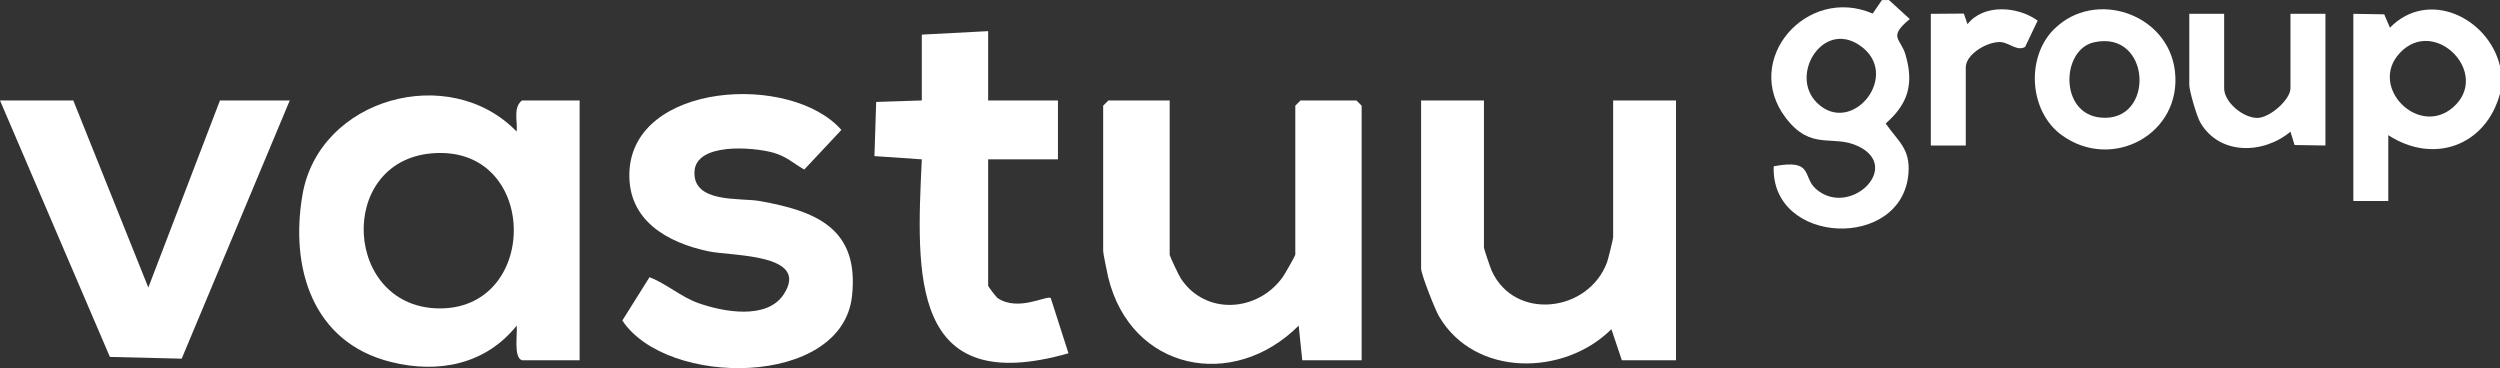
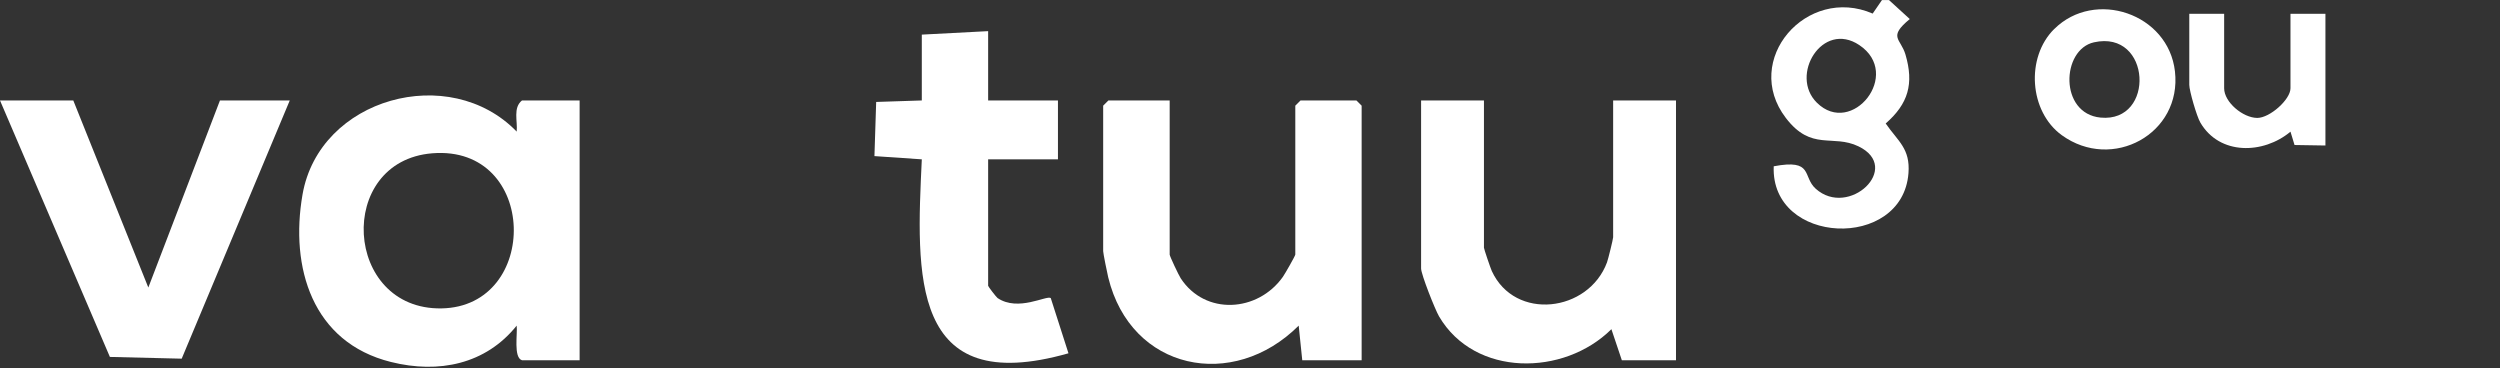
<svg xmlns="http://www.w3.org/2000/svg" id="Layer_2" data-name="Layer 2" viewBox="0 0 301.88 44.45">
  <rect x="0" y="0" width="301.88" height="44.45" fill="#333333" stroke="none" />
  <defs>
    <style>
      .cls-1 {
        fill: #fff;
      }
    </style>
  </defs>
  <g id="Layer_1-2" data-name="Layer 1">
    <g>
      <path class="cls-1" d="M228.09,0l2.52,2.3c-2.68,2.21-1.1,2.32-.52,4.29,1.03,3.52.35,5.93-2.39,8.32,1.49,2.16,2.98,3.02,2.75,6.01-.72,9.36-16.66,8.7-16.27-.84,4.85-.92,3.43,1.24,5.07,2.71,3.99,3.58,10.5-2.54,5.16-5.12-3.11-1.5-5.67.63-8.77-3.43-5.35-7,2.52-16.05,10.49-12.6l1.12-1.63h.84ZM219.39,12.4c4.23,4.19,10.37-3.46,5.12-6.96-4.46-2.98-8.46,3.66-5.12,6.96Z" />
-       <path class="cls-1" d="M301.88,7.95v3.35c-1.68,6.28-7.98,8.6-13.49,5.02v7.95h-4.22V1.67l3.73.06.69,1.61c4.62-4.71,11.87-1.21,13.28,4.6ZM289.78,6.4c-3.81,4.08,2.25,10.18,6.41,6.58,4.69-4.06-2.2-11.09-6.41-6.58Z" />
      <path class="cls-1" d="M63.03,43.5c-1.05-.32-.52-3.23-.64-4.18-3.74,4.67-9.42,5.83-15.18,4.39-9.51-2.36-12.21-11.42-10.68-20.22,2.03-11.69,17.77-15.97,25.86-7.6.13-1.26-.47-2.87.64-3.76h6.96v31.37h-6.96ZM52.2,18.51c-11.71.95-10.71,18.92,1.11,18.73,11.94-.2,11.7-19.76-1.11-18.73Z" />
      <path class="cls-1" d="M141.24,12.13v18.61c0,.19,1.09,2.49,1.33,2.86,2.95,4.52,9.31,4.11,12.34-.17.24-.34,1.5-2.54,1.5-2.69V12.76l.63-.63h6.75l.63.63v30.74h-7.17l-.43-4.18c-7.92,7.92-20.26,5.45-23-5.83-.12-.49-.61-2.91-.61-3.16V12.76l.63-.63h7.38Z" />
      <path class="cls-1" d="M179.19,12.13v17.78c0,.15.79,2.47.95,2.82,2.79,6.06,11.67,4.98,13.91-1.05.14-.38.74-2.82.74-3.03V12.13h7.59v31.37h-6.54l-1.26-3.75c-5.74,5.7-16.5,5.8-20.81-1.54-.49-.84-2.17-5.09-2.17-5.79V12.13h7.59Z" />
-       <path class="cls-1" d="M78.43,33.47c2.08.81,3.77,2.37,5.9,3.13,2.99,1.06,8.26,2.05,10.3-1.05,3.25-4.95-6.26-4.61-9.06-5.2-5.01-1.05-9.78-3.75-9.57-9.53.4-10.93,19.54-12.04,25.6-5.13l-4.48,4.78c-1.37-.77-2.13-1.58-3.76-2.04-2.46-.68-9.32-1.22-9.5,2.28-.21,3.87,5.51,3.15,7.84,3.56,6.93,1.22,12.08,3.36,11.18,11.5-1.22,11.04-22.38,11.03-27.73,2.93l3.28-5.23Z" />
      <polygon class="cls-1" points="8.85 12.13 17.91 34.72 26.56 12.13 34.99 12.13 21.94 43.31 13.27 43.1 0 12.13 8.85 12.13" />
      <path class="cls-1" d="M119.32,3.76v8.37h8.43v7.11h-8.43v15.27c0,.09.99,1.38,1.14,1.48,2.48,1.68,5.92-.36,6.42,0l2.14,6.67c-19.19,5.46-18.37-9.51-17.71-23.42l-5.72-.39.21-6.54,5.51-.18v-7.95l8.01-.42Z" />
      <path class="cls-1" d="M248.06,3.5c4.88-4.84,13.77-1.89,14.57,5.12.86,7.54-7.57,12.12-13.67,7.7-3.92-2.85-4.38-9.37-.91-12.82ZM252.85,5.11c-3.95.88-4.21,8.61.8,9.09,6.64.64,6.14-10.64-.8-9.09Z" />
      <path class="cls-1" d="M268.57,1.67v8.99c0,1.67,2.26,3.57,4,3.58,1.52,0,4.01-2.22,4.01-3.58V1.67h4.22v15.9l-3.73-.06-.49-1.61c-3.27,2.73-8.57,2.88-10.89-1.11-.43-.73-1.33-3.84-1.33-4.54V1.67h4.22Z" />
-       <path class="cls-1" d="M237.37,17.57h-4.22V1.67l3.99-.03.44,1.28c1.94-2.48,6.07-2.17,8.47-.43l-1.51,3.17c-.89.56-1.96-.47-2.84-.57-1.56-.17-4.33,1.39-4.33,3.05v9.41Z" />
    </g>
  </g>
</svg>